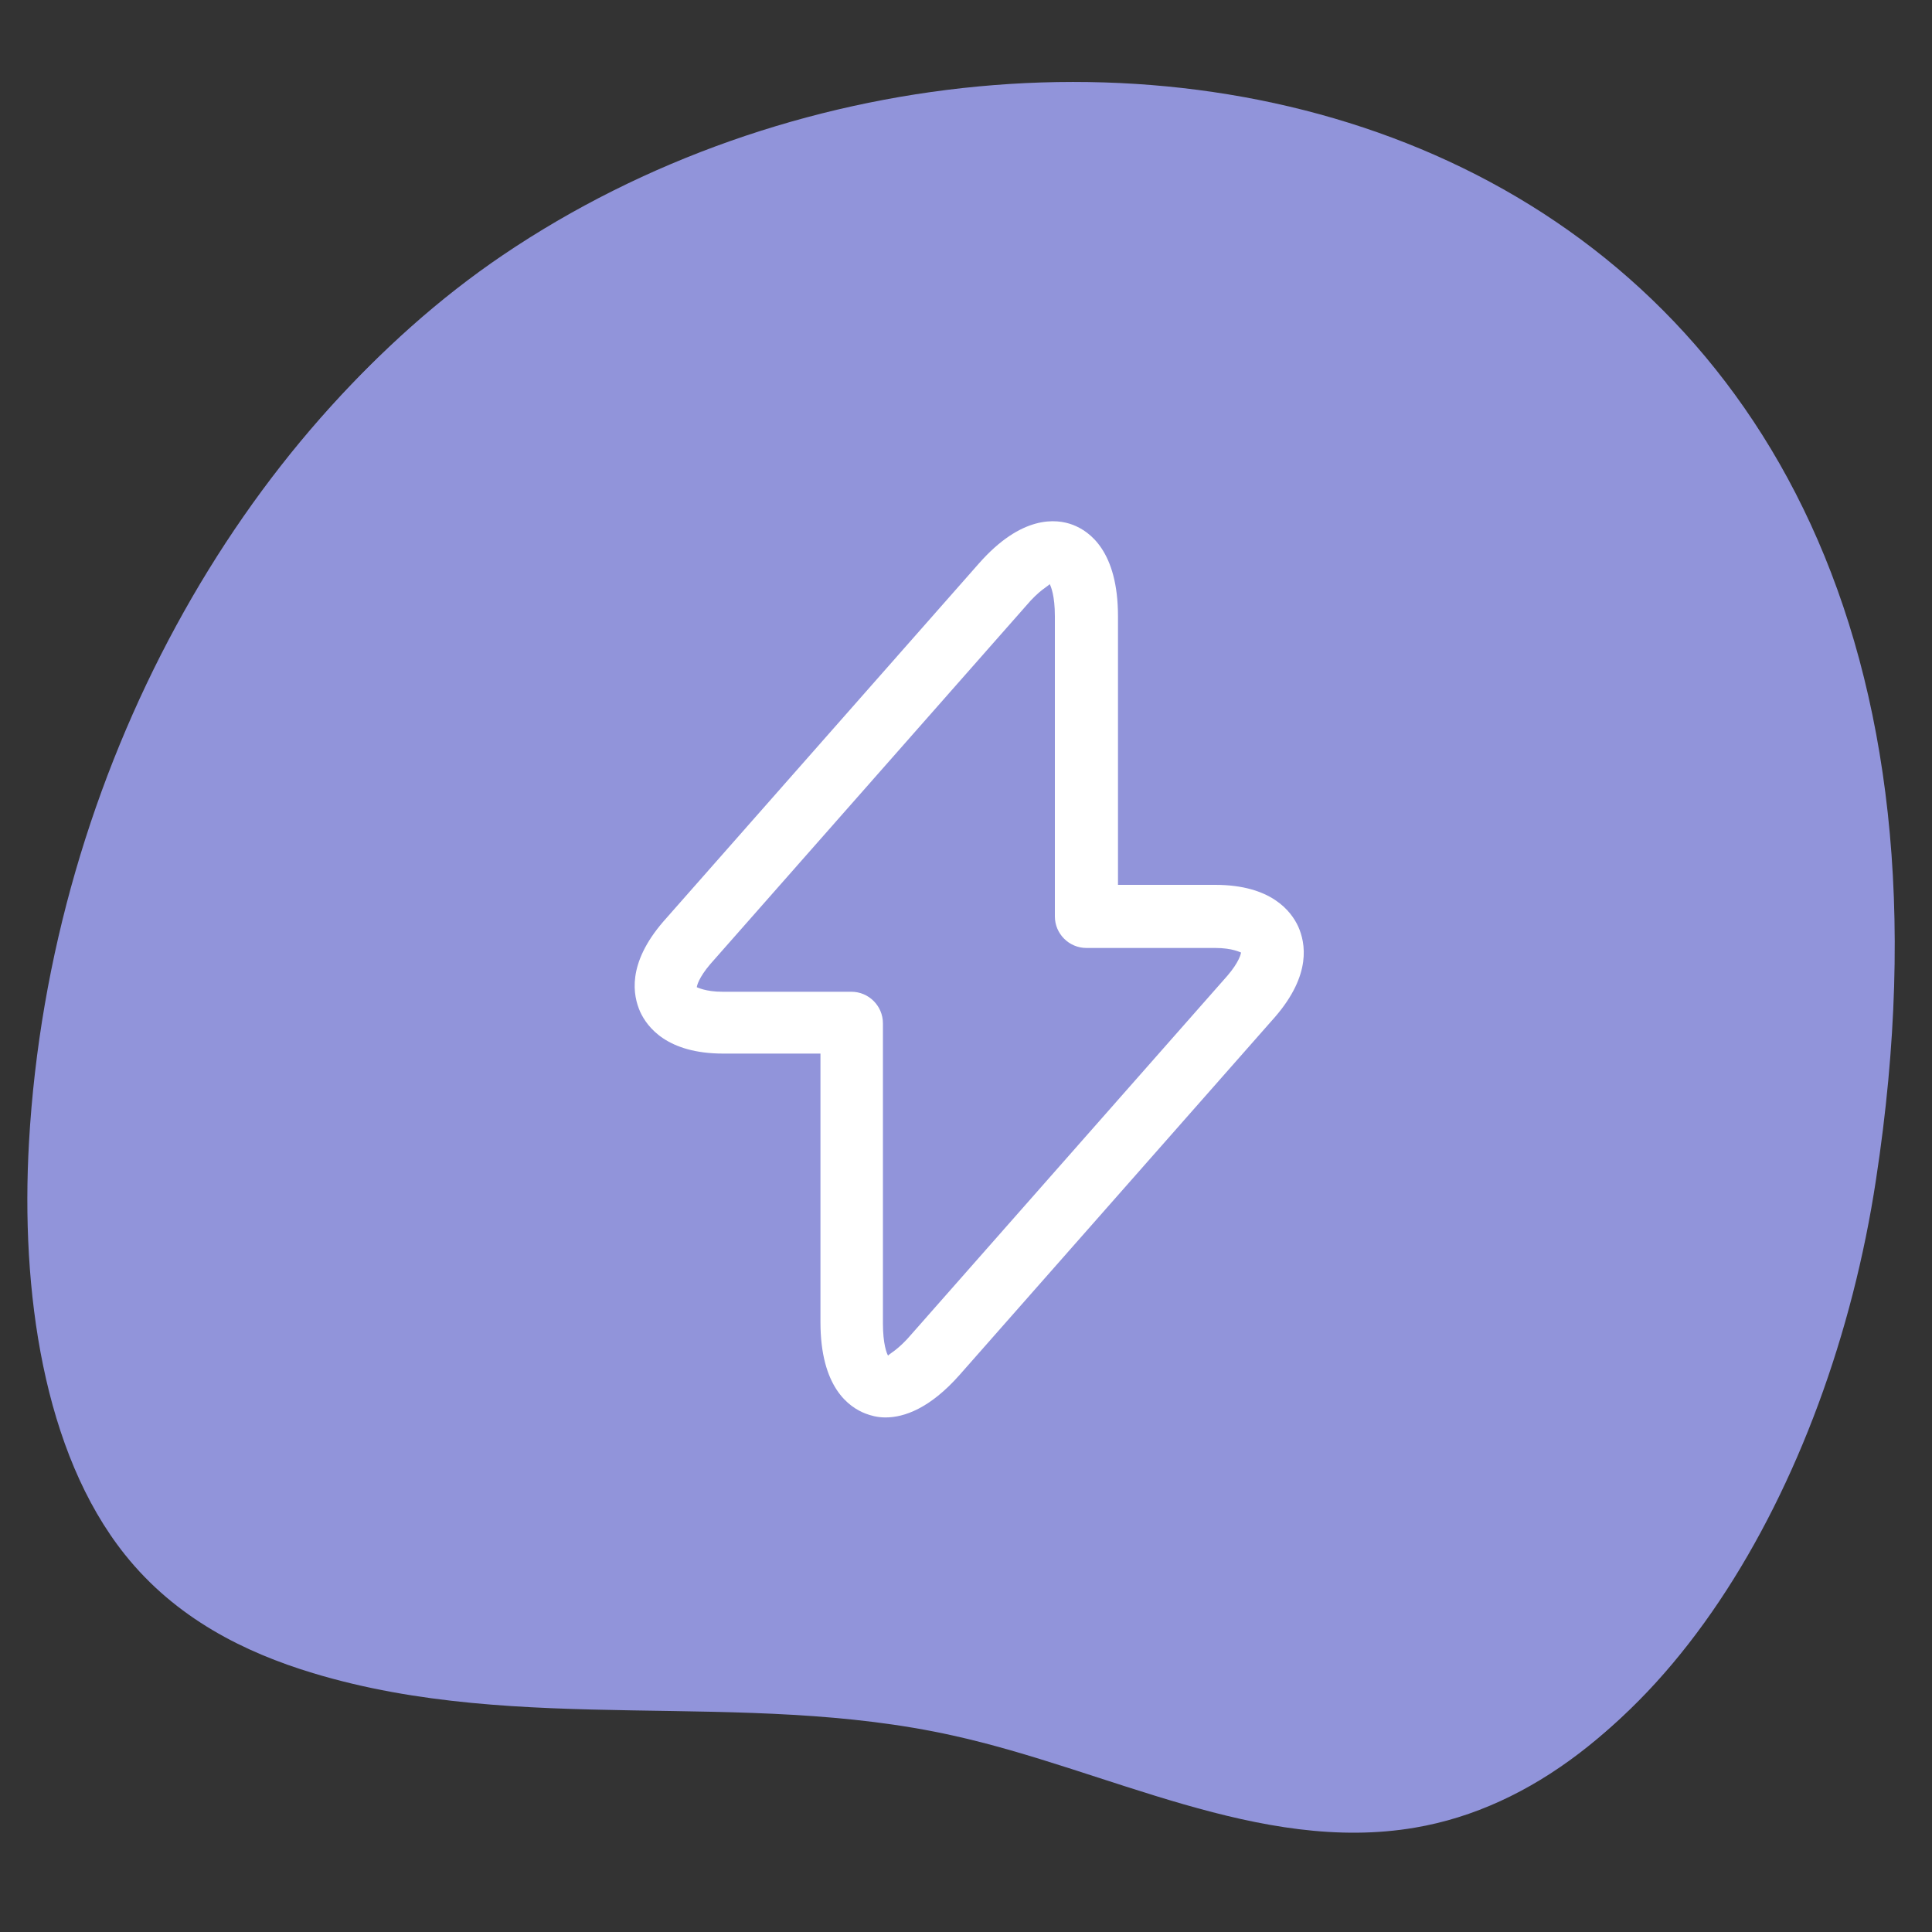
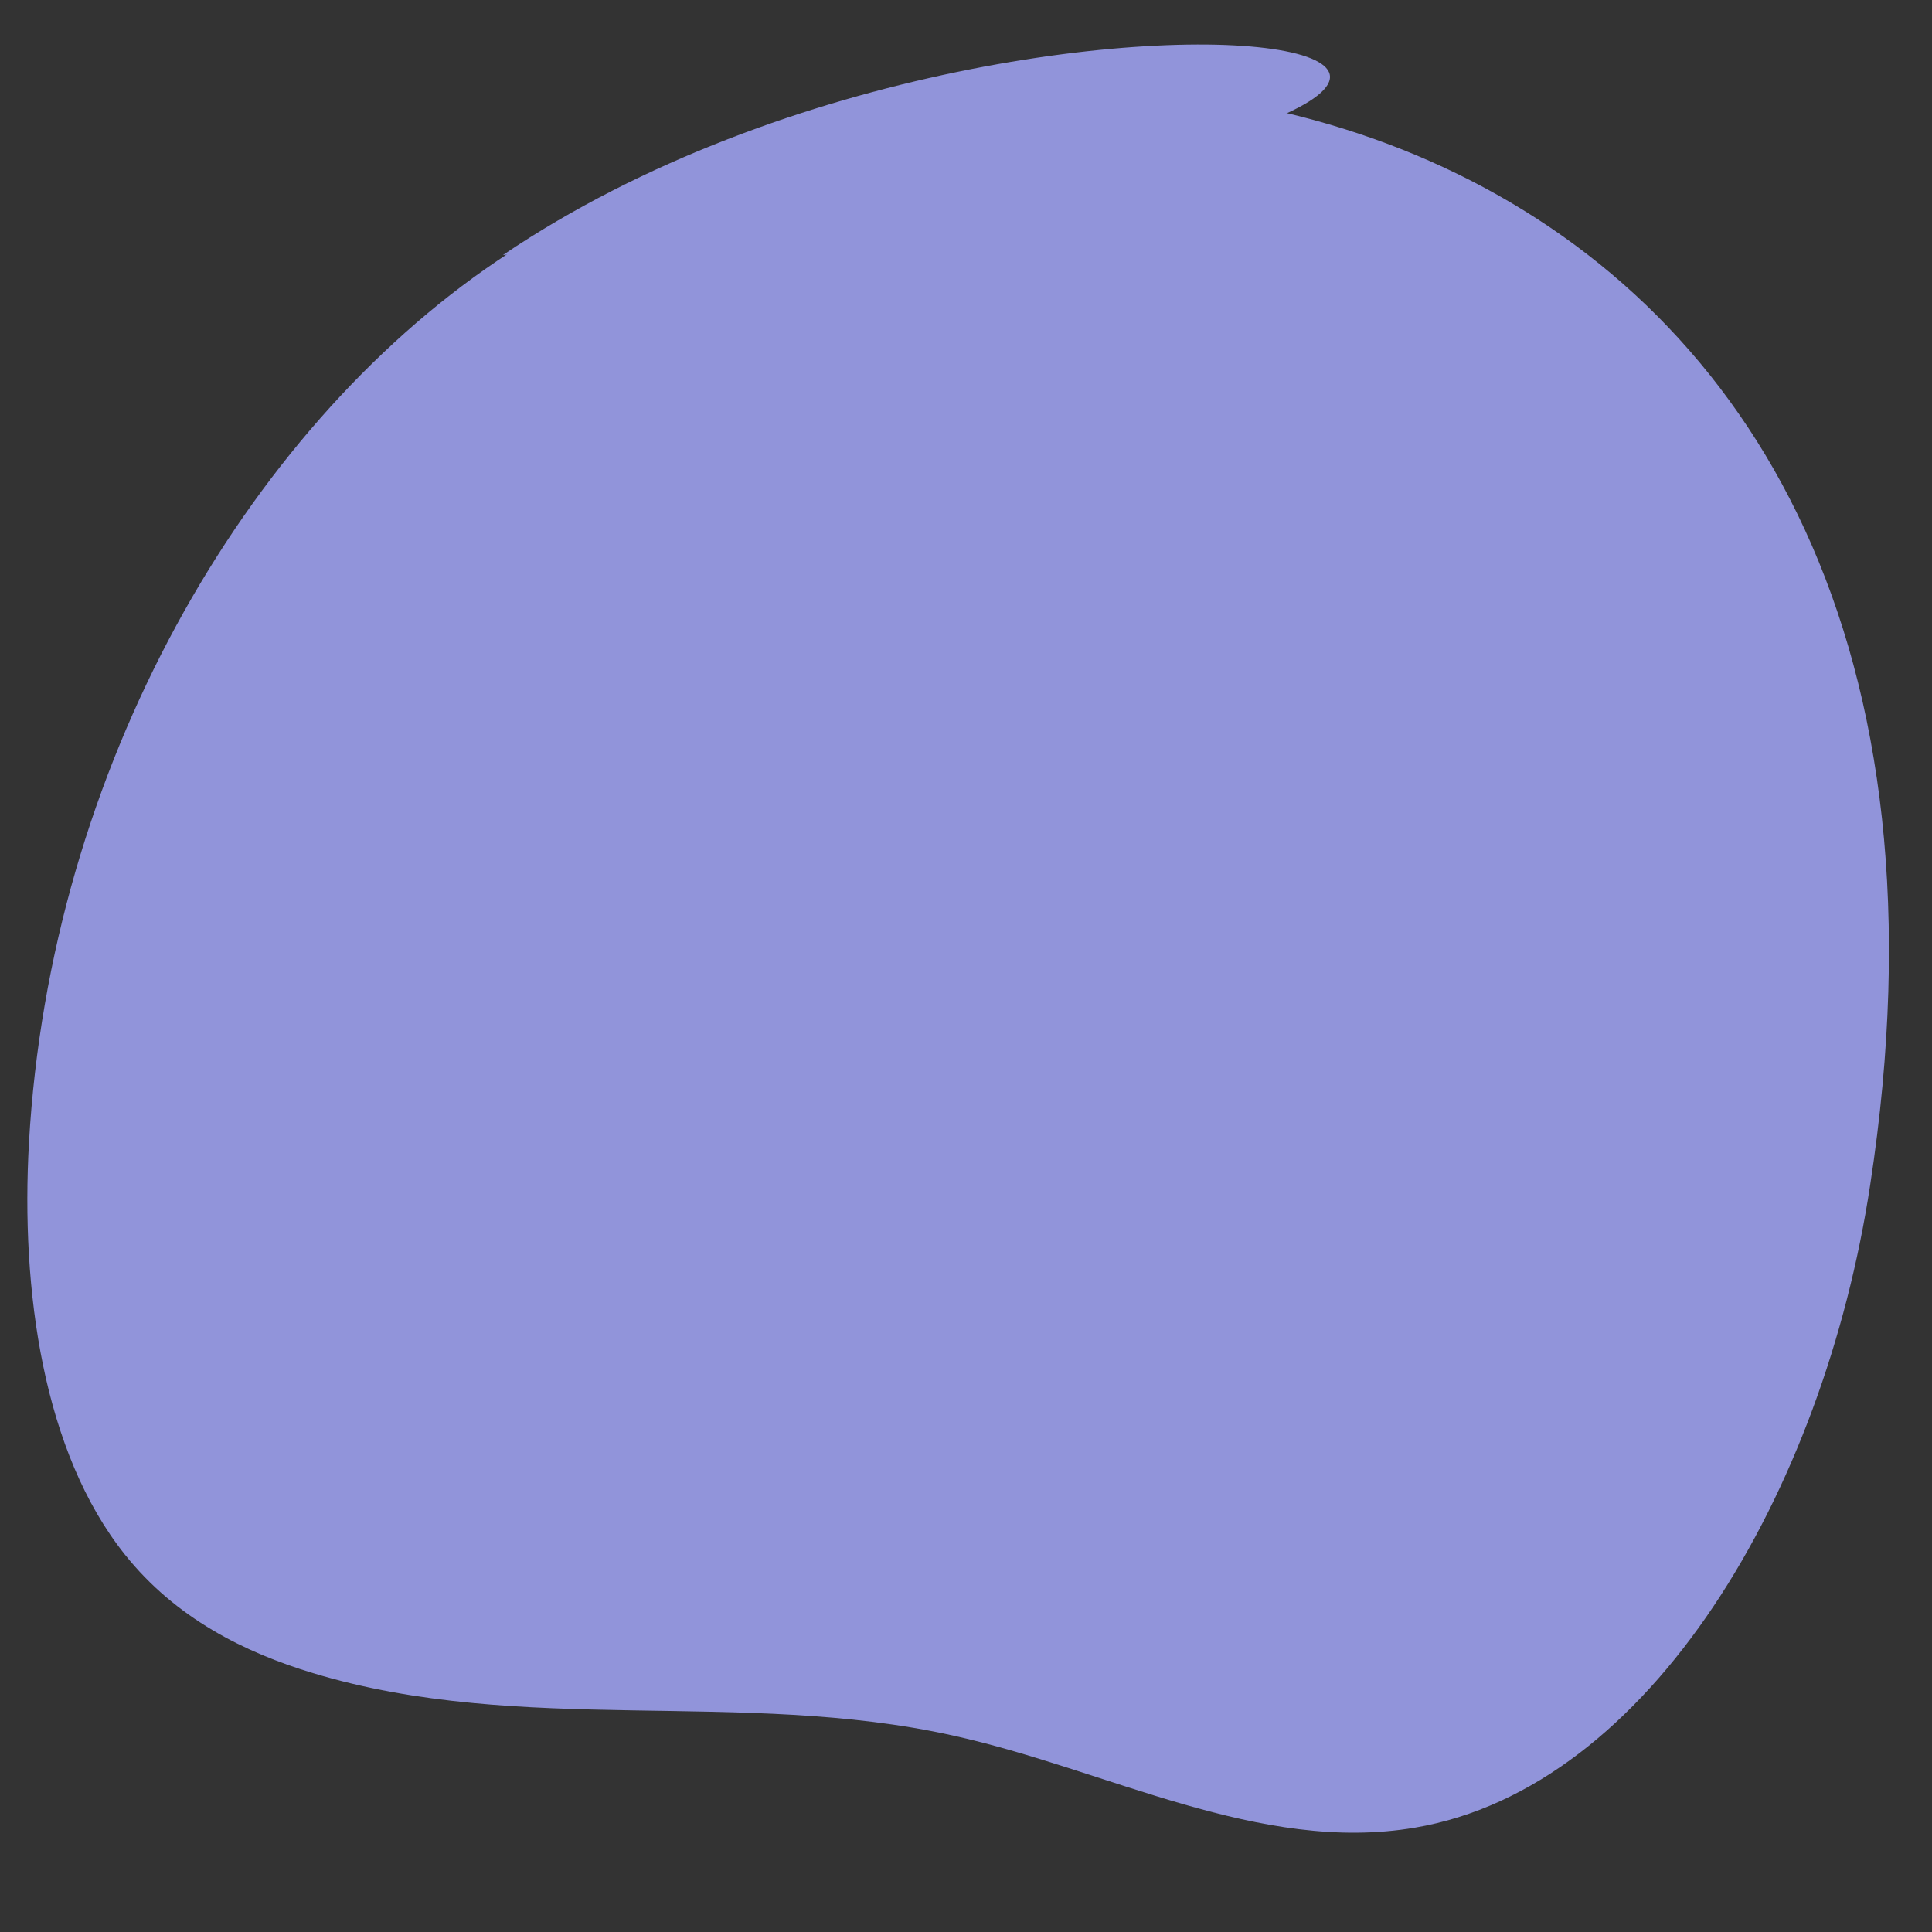
<svg xmlns="http://www.w3.org/2000/svg" id="a" version="1.1" viewBox="0 0 300 300">
  <rect x="0" y="0" width="300" height="300" fill="#333333" stroke="none" />
  <defs>
    <style>.st0{fill:#9194da}</style>
  </defs>
-   <path d="M78.1 39.6c-39.3 26.6-69.5 78.9-72.7 137-1.3 23 2.2 48.1 14.9 64 7.9 9.9 18.6 15.2 29.2 18.4 32.4 9.8 66.6 2.4 99.4 9.7 24 5.3 47.6 18.4 71.7 14.3 36.6-6.2 63.5-52.2 70.7-99.8C317.1 14.8 165.5-19.5 78.1 39.6Z" class="st0" />
+   <path d="M78.1 39.6C317.1 14.8 165.5-19.5 78.1 39.6Z" class="st0" />
  <path d="M77.2 40.5C37.9 67.1 7.8 119.4 4.5 177.4c-1.3 23 2.2 48.1 14.9 64 7.9 9.9 18.6 15.2 29.2 18.4 32.4 9.8 66.6 2.4 99.4 9.7 24 5.3 47.6 18.4 71.7 14.3 36.6-6.2 63.5-52.2 70.7-99.8C316.2 15.7 164.6-18.6 77.2 40.5Z" class="st0" />
-   <path d="M137.5 220.1c-1.3 0-2.3-.3-3.1-.6-2.6-1-7-4.1-7-14.2v-41.7h-15.1c-8.7 0-11.8-4.1-12.9-6.5-1.1-2.5-2.1-7.4 3.6-14l49-55.6c6.6-7.5 12-7 14.6-6 2.6 1 7 4.1 7 14.2v41.7h15.1c8.7 0 11.8 4.1 12.9 6.5 1.1 2.5 2.1 7.4-3.6 14l-49 55.6c-4.6 5.2-8.6 6.6-11.5 6.6ZM163 90.7c-.2.3-1.6.9-3.7 3.4l-49 55.6c-1.8 2.1-2.1 3.4-2.1 3.6.1 0 1.3.7 4 .7h20c2.7 0 4.9 2.2 4.9 4.9v46.6c0 3.2.6 4.7.8 5 .2-.3 1.6-.9 3.7-3.4l49-55.6c1.8-2.1 2.1-3.4 2.1-3.6-.1 0-1.3-.7-4-.7h-20c-2.7 0-4.9-2.2-4.9-4.9V95.7c0-3.2-.6-4.6-.8-5Z" style="fill:#fff" />
</svg>